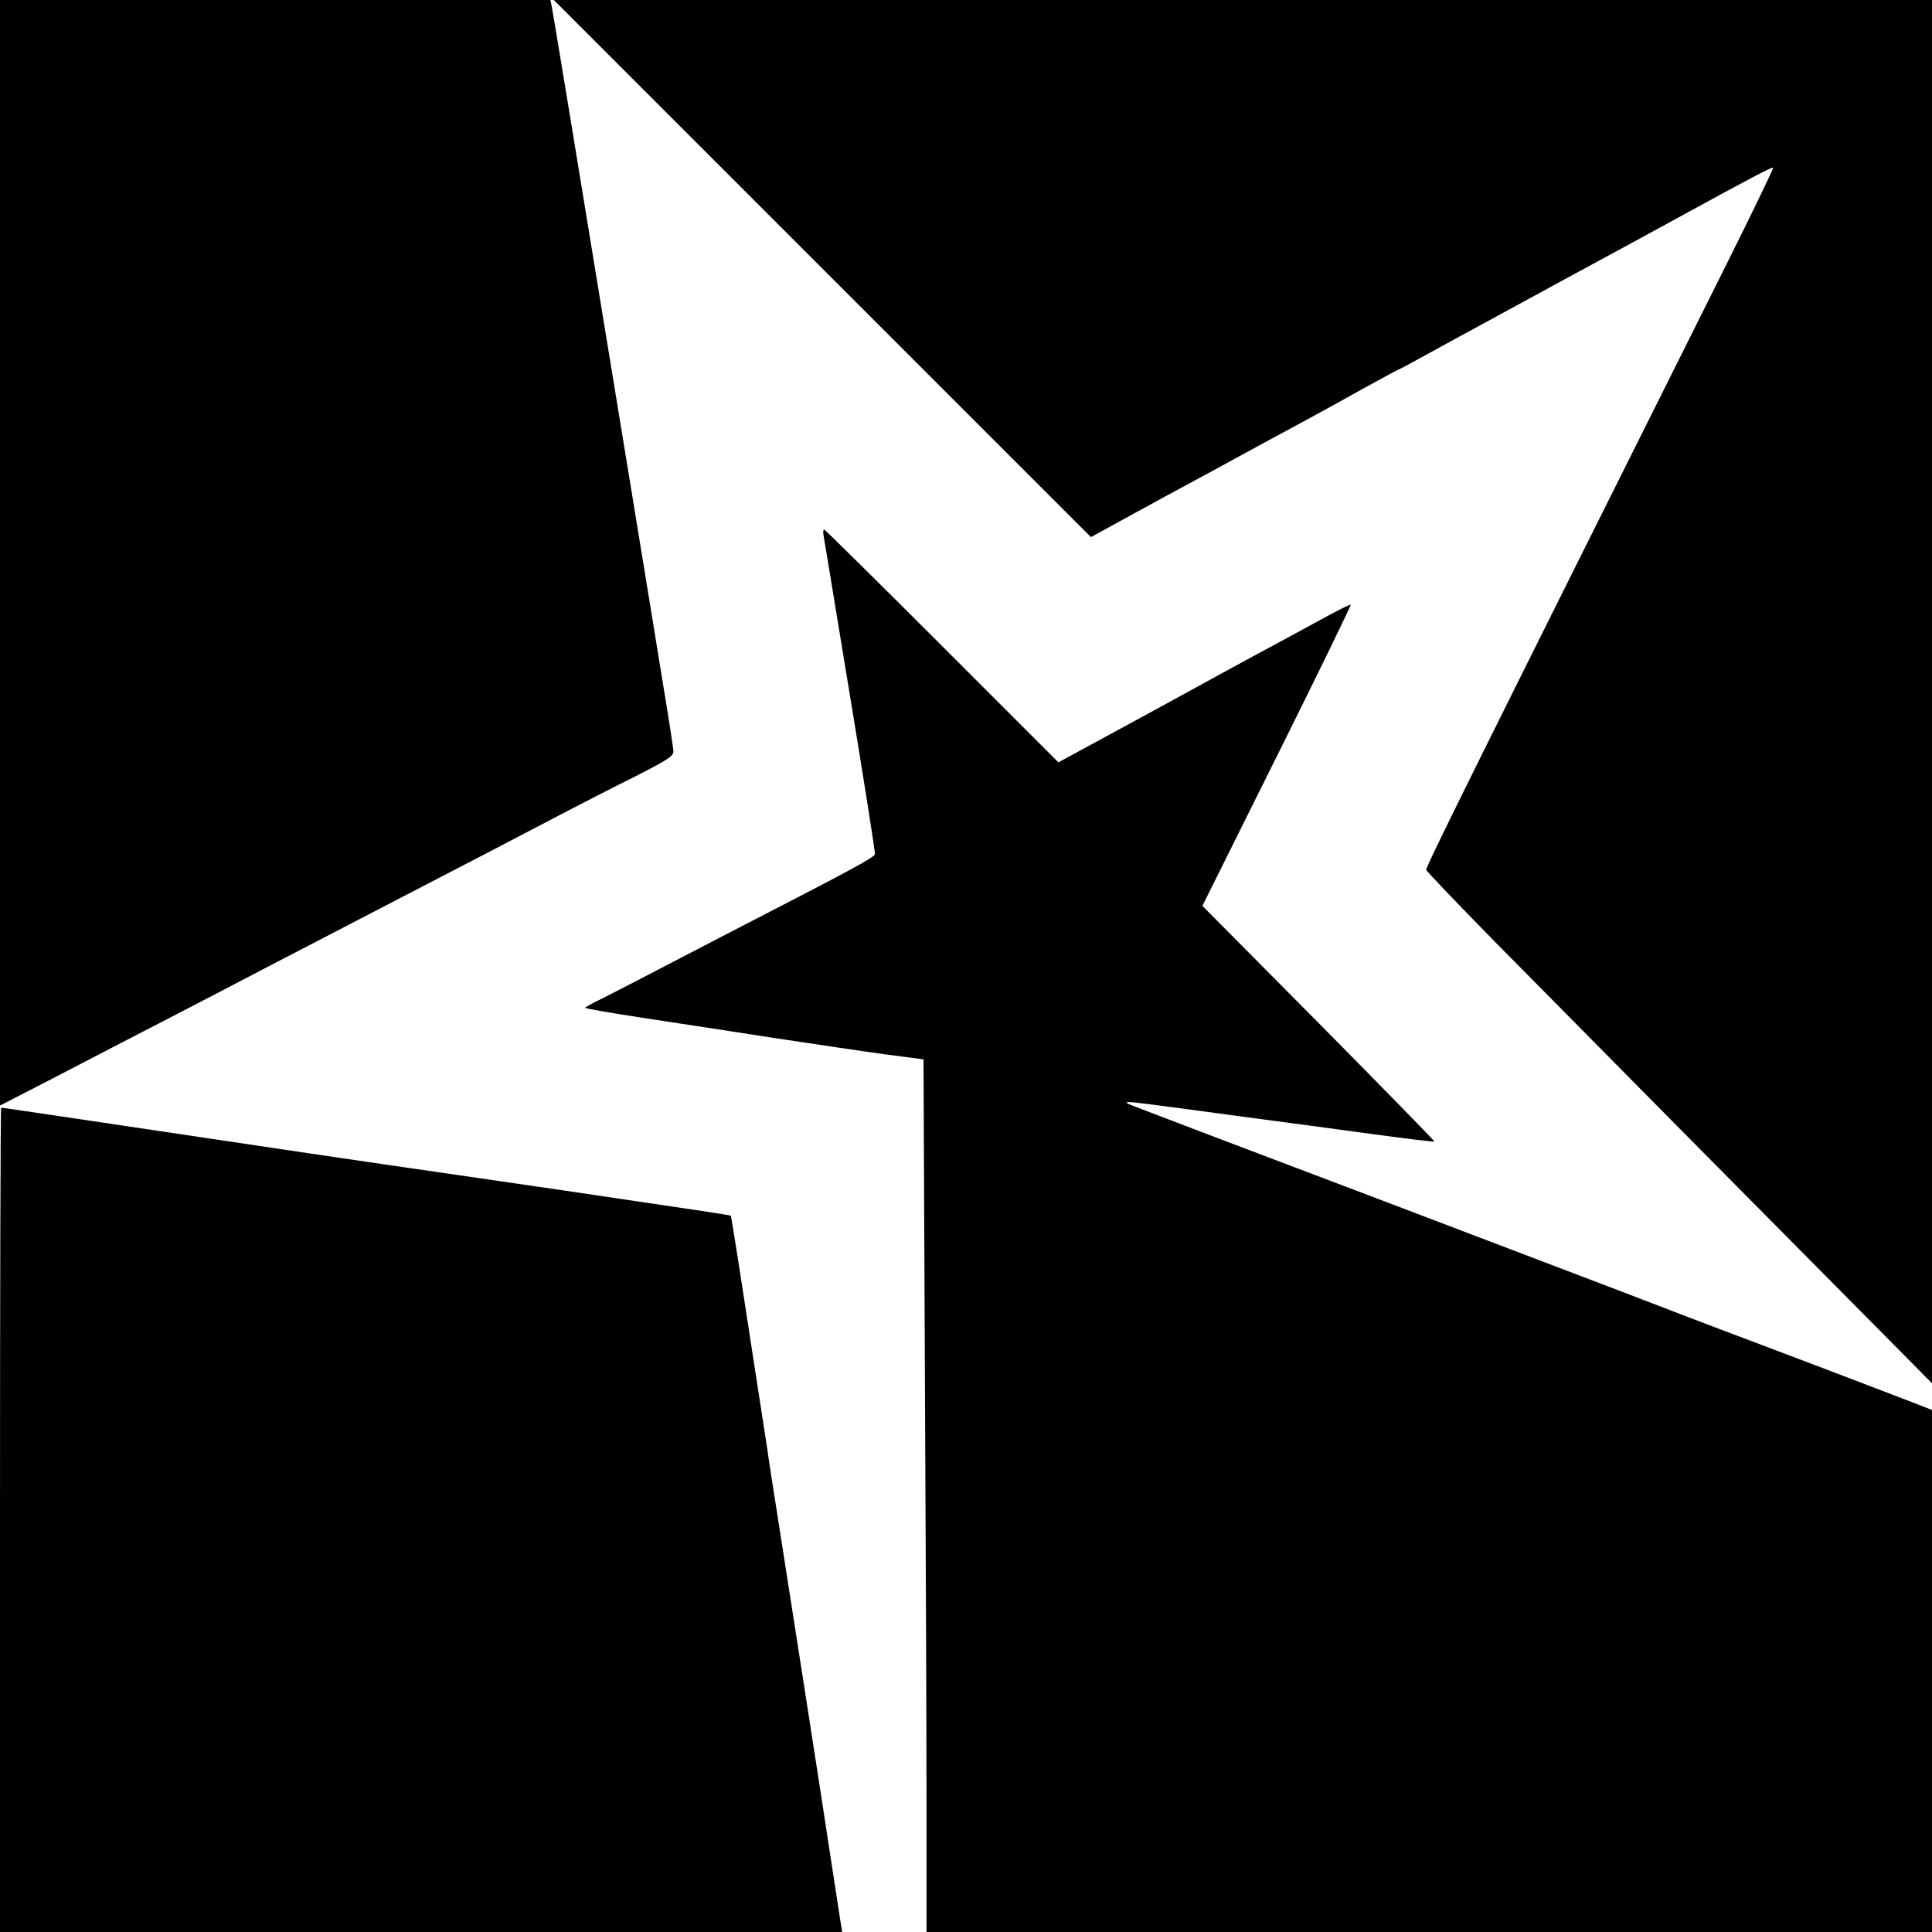
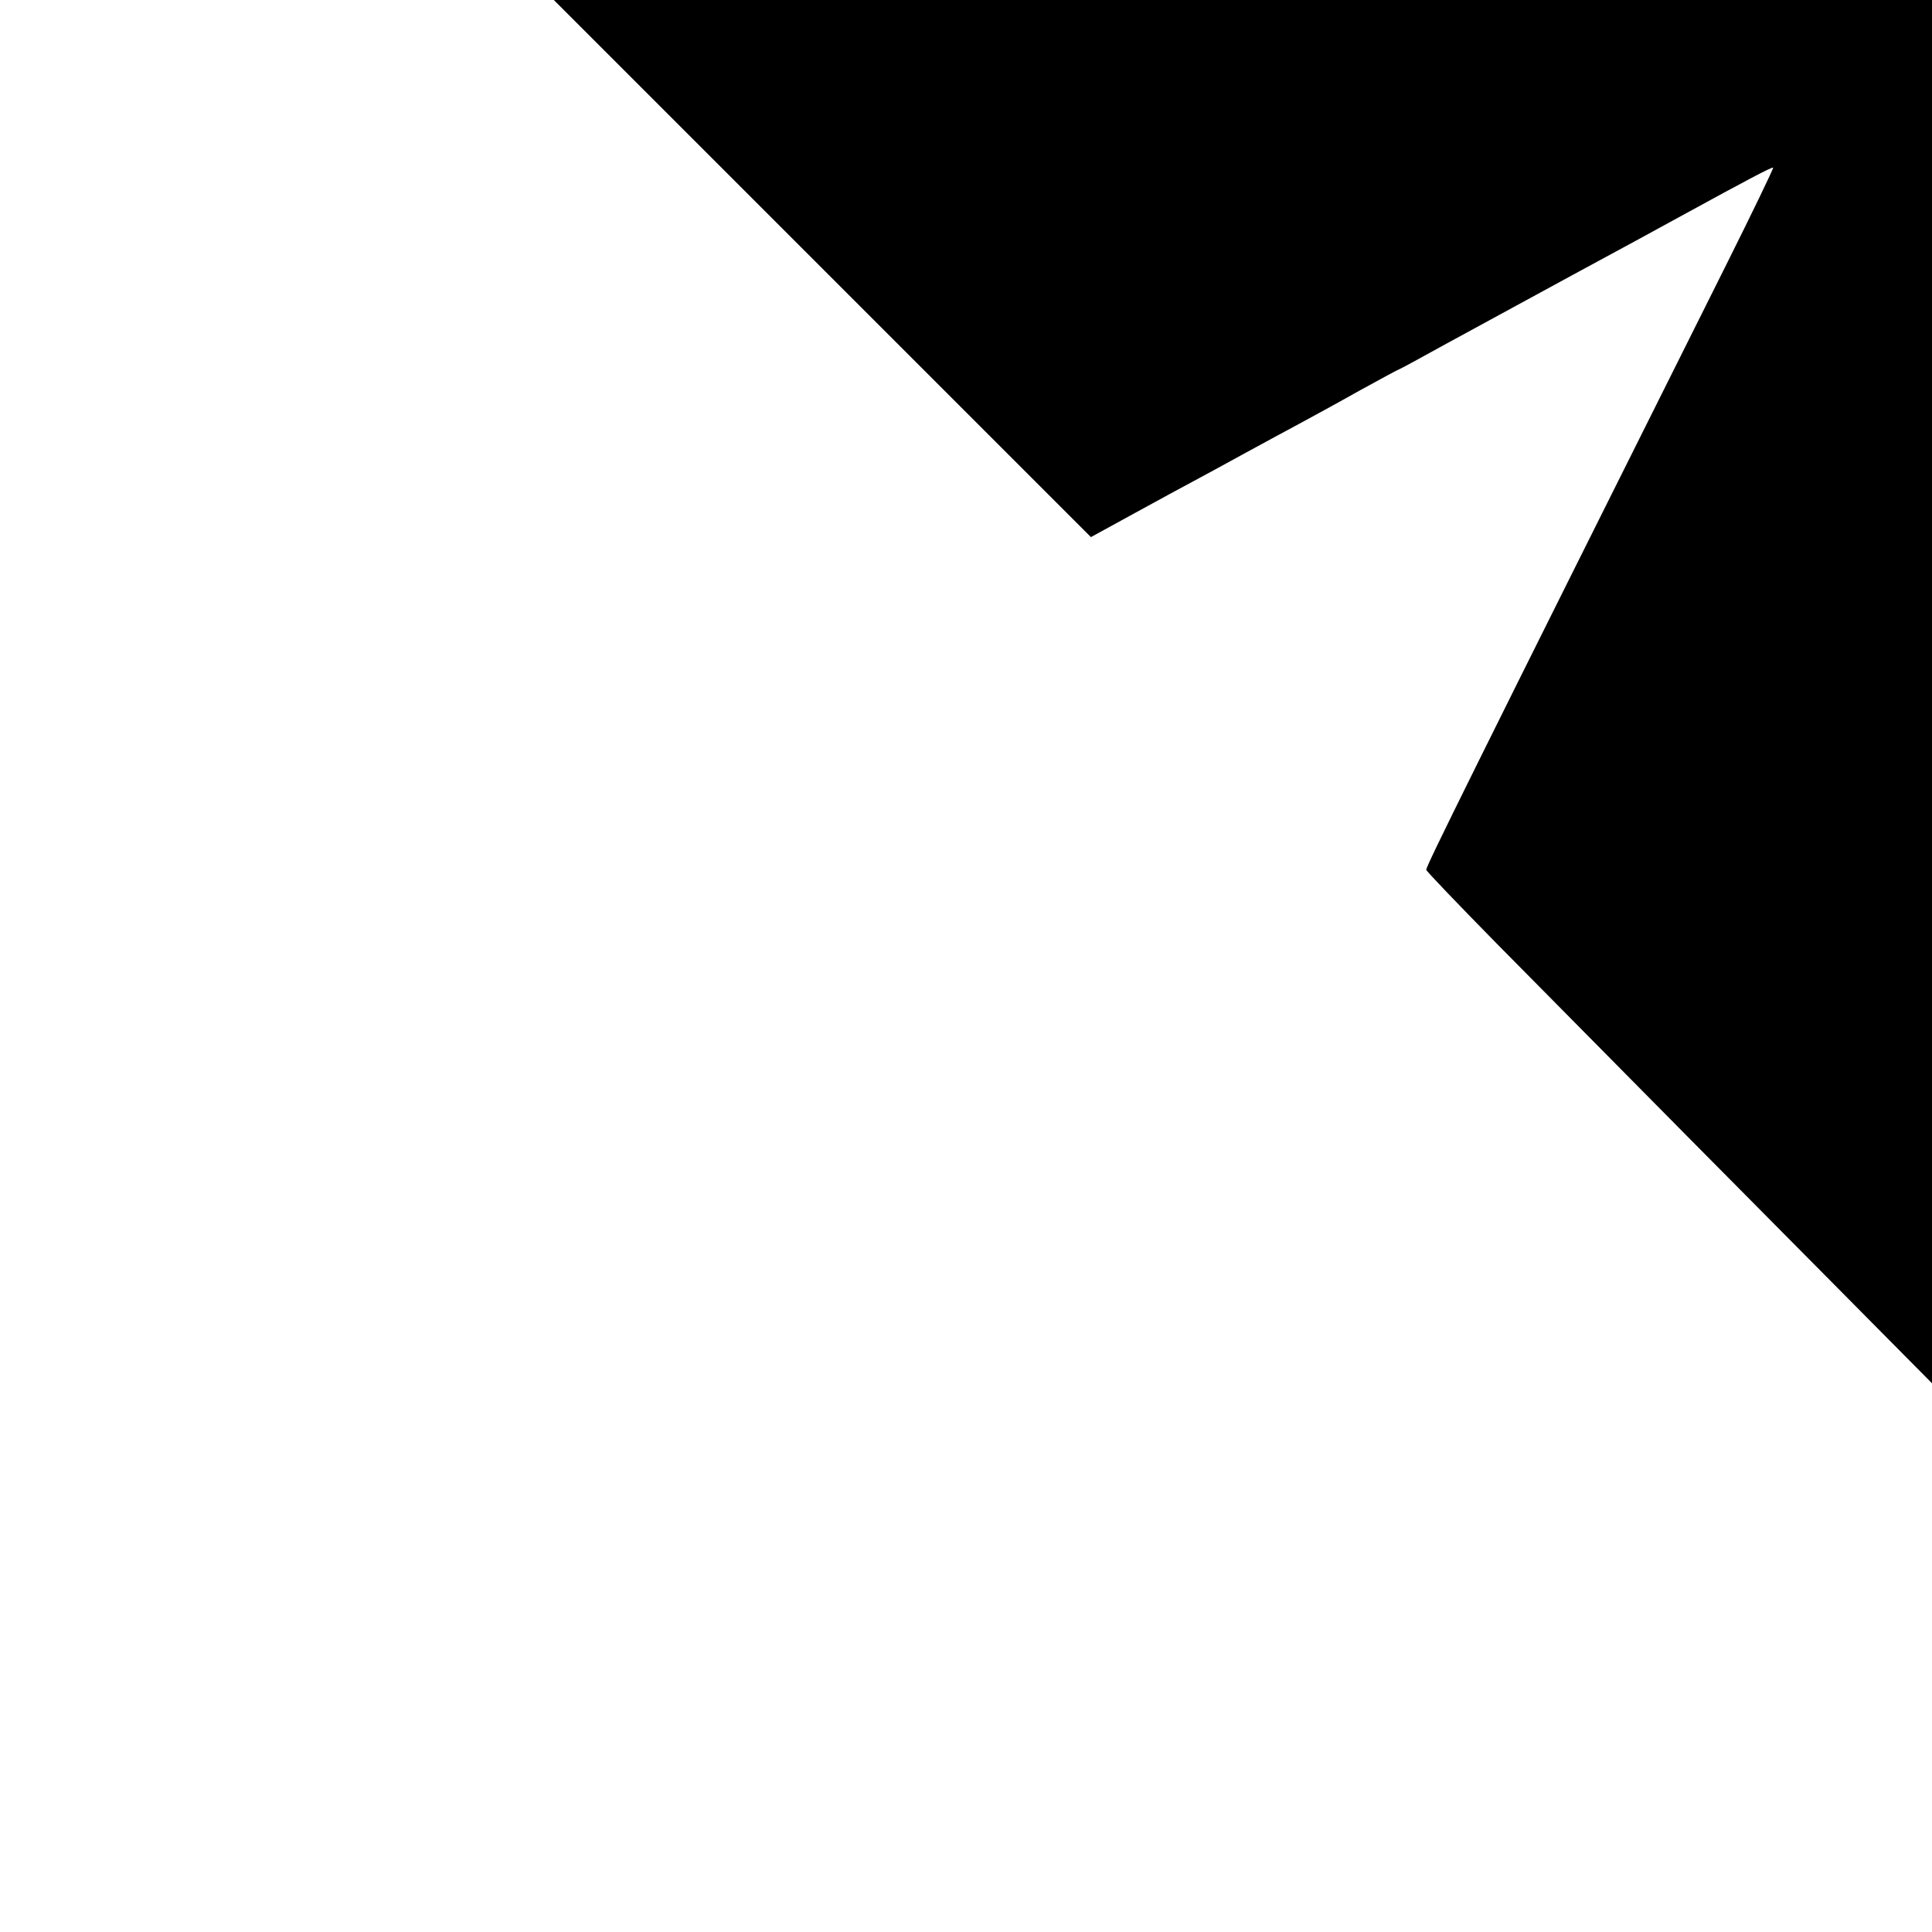
<svg xmlns="http://www.w3.org/2000/svg" version="1.0" width="832pt" height="832pt" viewBox="0 0 832 832" preserveAspectRatio="xMidYMid meet">
  <g transform="translate(0,832) scale(0.1,-0.1)" fill="#000000" stroke="none">
-     <path d="M0 5939 l0 -2380 208 107 c114 59 254 132 312 162 58 30 227 117 375 194 149 78 380 198 515 268 135 70 301 156 370 192 266 138 486 252 632 329 84 44 228 118 321 164 141 72 167 89 167 108 0 12 -18 130 -40 262 -21 132 -96 587 -165 1010 -232 1418 -315 1920 -320 1943 l-5 22 -1185 0 -1185 0 0 -2381z" />
    <path d="M3541 7164 l1157 -1157 188 103 c104 57 218 119 254 138 36 19 133 72 215 117 83 45 191 104 240 130 50 27 166 90 258 142 93 51 170 93 173 93 2 0 93 49 201 109 109 59 358 195 553 301 195 105 402 218 460 250 287 157 391 212 396 208 2 -3 -90 -194 -205 -424 -1092 -2185 -1292 -2588 -1289 -2600 2 -7 138 -149 302 -316 661 -669 1041 -1053 1449 -1464 l427 -431 0 2979 0 2978 -2967 0 -2968 0 1156 -1156z" />
-     <path d="M3546 6018 c2 -13 54 -324 114 -692 61 -368 109 -676 108 -684 -3 -15 -104 -69 -638 -344 -129 -67 -291 -151 -360 -187 -69 -36 -153 -79 -187 -96 -34 -16 -62 -32 -63 -35 0 -3 114 -23 253 -44 138 -21 394 -60 567 -87 173 -26 387 -58 476 -70 l161 -21 6 -1351 c4 -743 7 -1588 7 -1879 l0 -528 2165 0 2165 0 0 1124 0 1124 -92 36 c-187 72 -547 209 -673 256 -71 27 -200 75 -285 108 -85 33 -222 85 -305 117 -82 31 -292 111 -465 177 -492 187 -941 358 -985 374 -54 20 -614 233 -644 245 -40 16 -20 17 84 3 55 -7 237 -31 405 -54 168 -22 420 -56 559 -75 140 -19 257 -33 258 -31 2 2 -222 231 -497 509 l-502 506 322 647 c177 355 319 648 317 650 -2 3 -67 -30 -143 -72 -77 -42 -202 -110 -279 -151 -77 -42 -203 -110 -280 -153 -77 -42 -234 -128 -349 -190 l-208 -113 -502 502 c-275 275 -504 501 -507 501 -3 0 -5 -10 -3 -22z" />
-     <path d="M0 1775 l0 -1775 1814 0 1813 0 -8 48 c-4 26 -21 137 -38 247 -40 266 -172 1111 -226 1455 -24 151 -47 298 -50 325 -4 28 -27 176 -51 330 -24 154 -57 370 -74 480 -17 109 -32 200 -33 200 -1 1 -54 9 -117 19 -414 62 -823 122 -1060 156 -416 60 -736 107 -1658 245 -166 25 -305 45 -307 45 -3 0 -5 -799 -5 -1775z" />
  </g>
</svg>